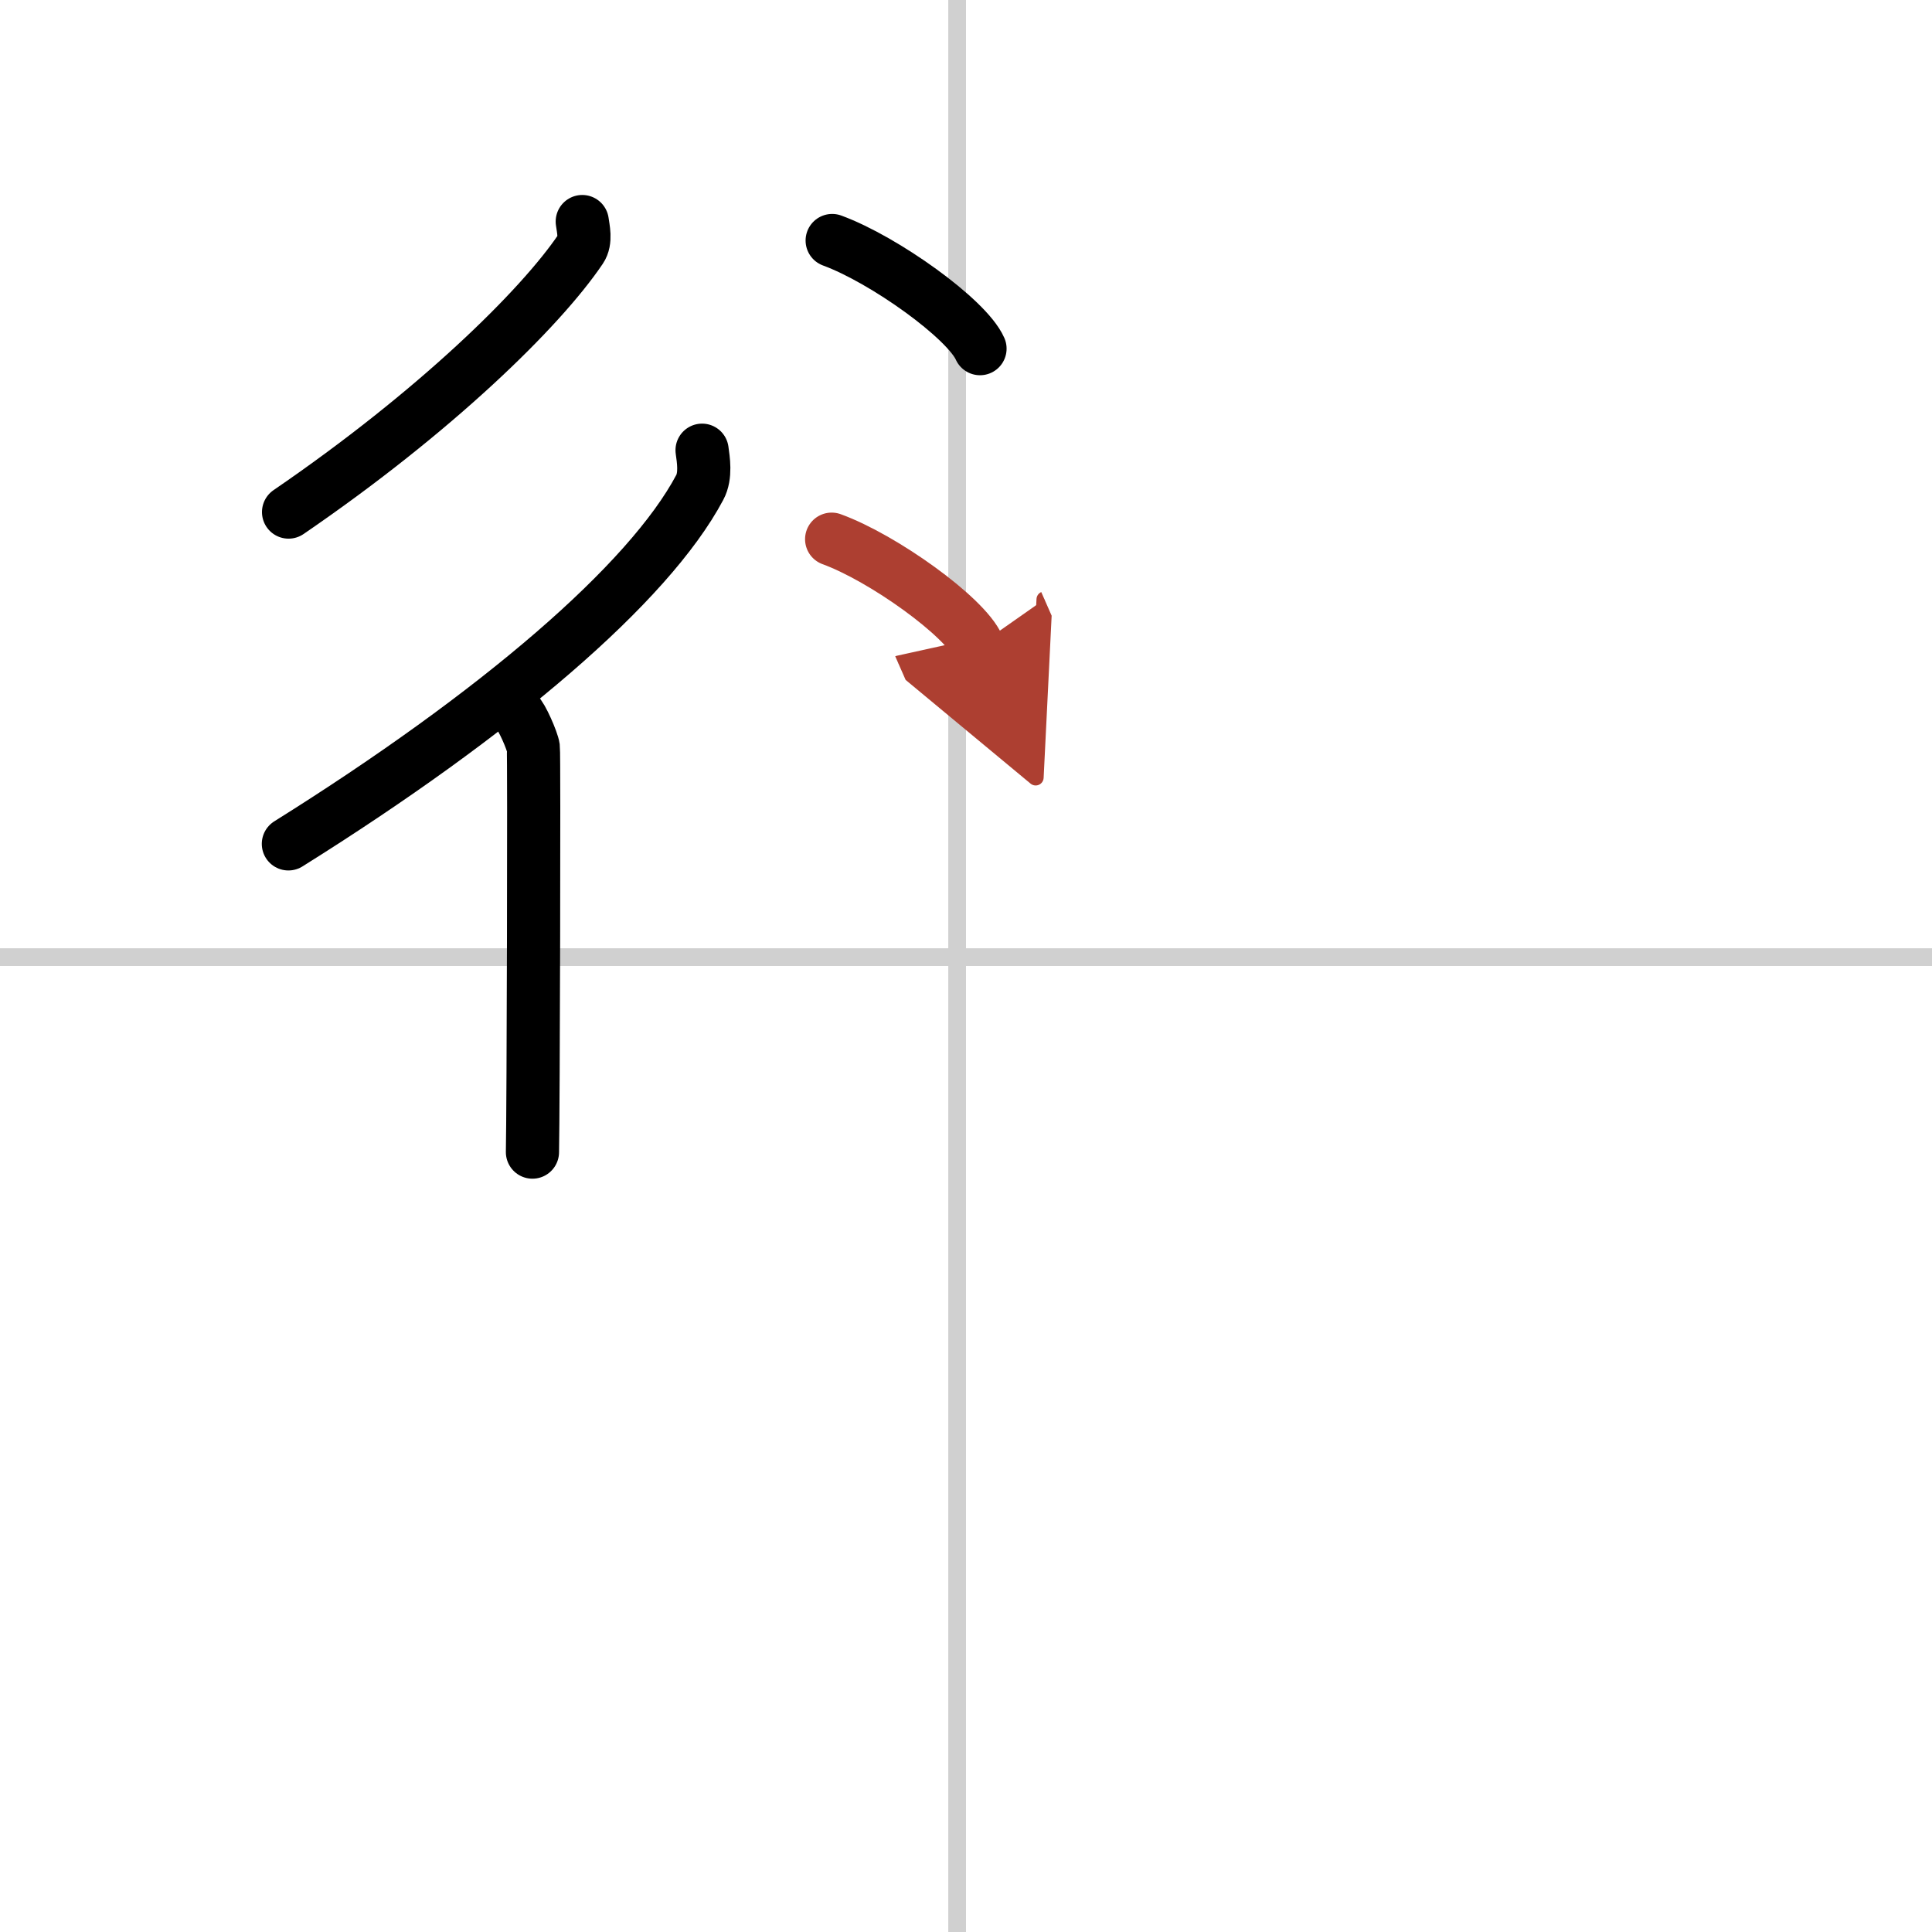
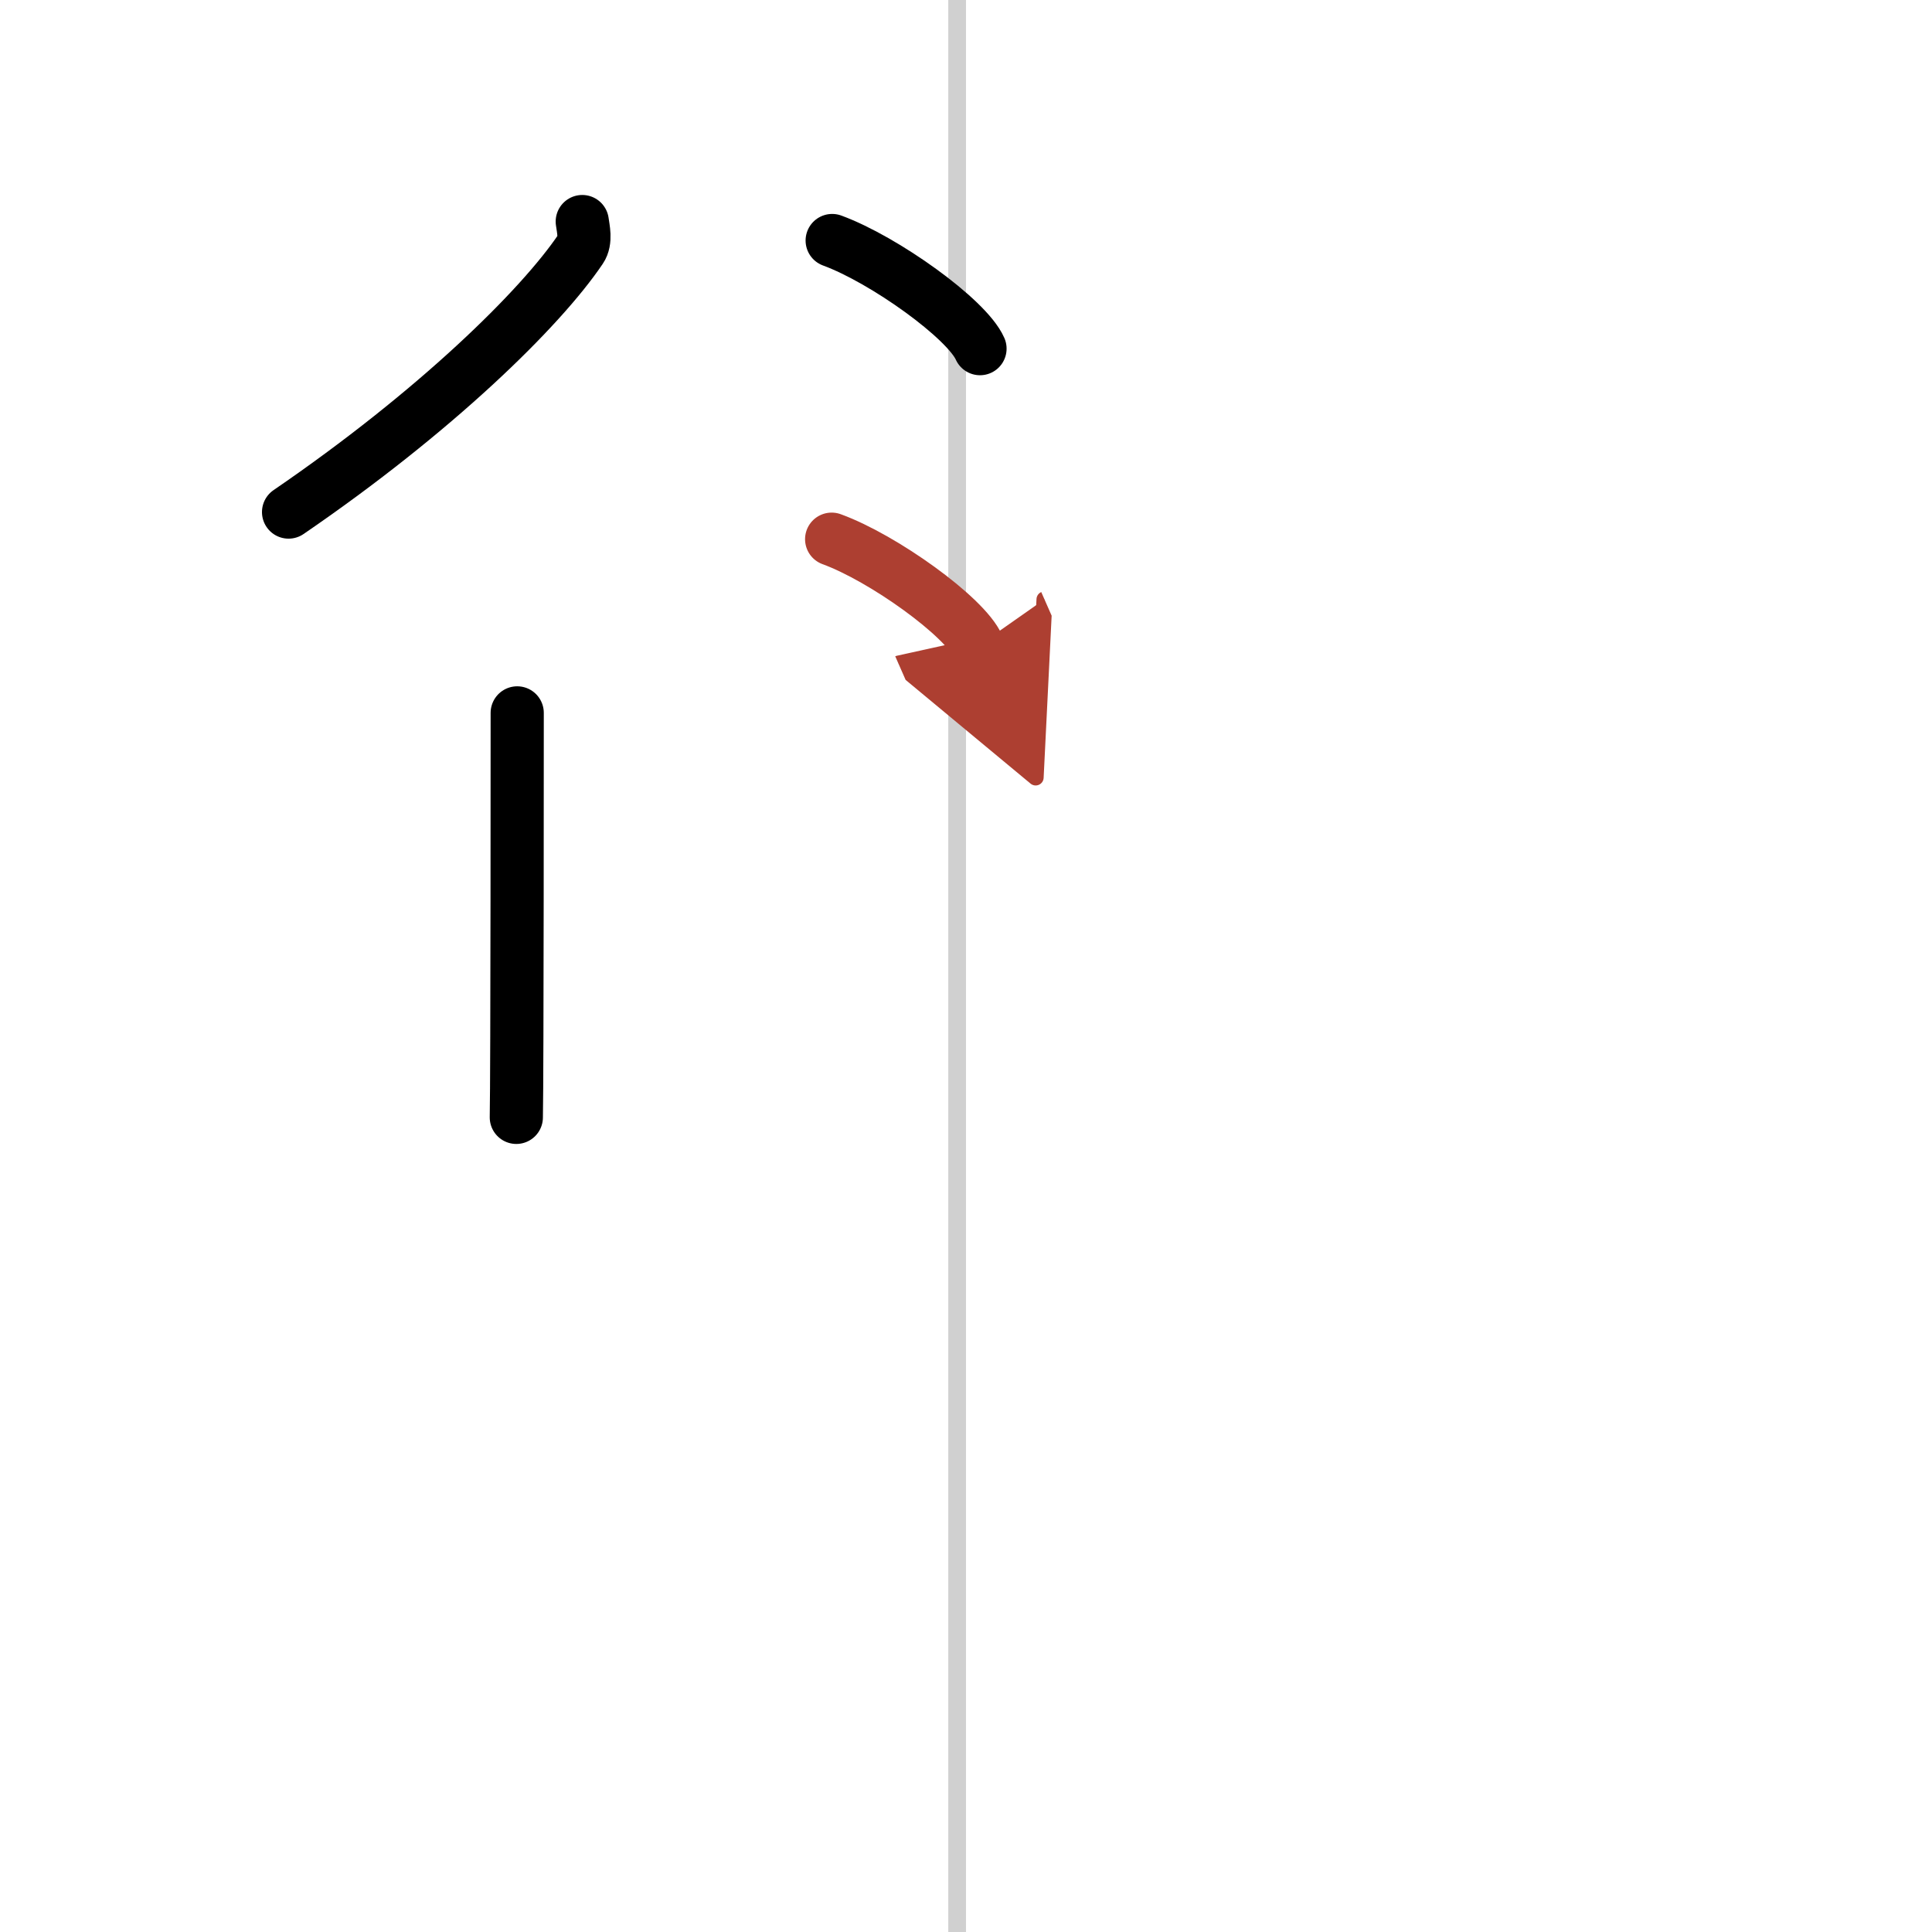
<svg xmlns="http://www.w3.org/2000/svg" width="400" height="400" viewBox="0 0 109 109">
  <defs>
    <marker id="a" markerWidth="4" orient="auto" refX="1" refY="5" viewBox="0 0 10 10">
      <polyline points="0 0 10 5 0 10 1 5" fill="#ad3f31" stroke="#ad3f31" />
    </marker>
  </defs>
  <g fill="none" stroke="#000" stroke-linecap="round" stroke-linejoin="round" stroke-width="3">
    <rect width="100%" height="100%" fill="#fff" stroke="#fff" />
    <line x1="54" x2="54" y2="109" stroke="#d0d0d0" stroke-width="1" />
-     <line x2="109" y1="54" y2="54" stroke="#d0d0d0" stroke-width="1" />
    <path d="m32.85 12.5c0.05 0.39 0.23 1.08-0.09 1.55-2.26 3.35-8.19 9.17-16.48 14.84" />
-     <path d="m39.61 25.4c0.07 0.52 0.23 1.43-0.13 2.1-2.88 5.42-11.46 12.76-23.21 20.11" />
-     <path d="m29.18 40.22c0.25 0.18 0.86 1.59 0.91 1.96s0 20.52-0.05 22.82" />
+     <path d="m29.18 40.22s0 20.52-0.05 22.82" />
    <path d="m46.95 13.57c2.94 1.08 7.6 4.42 8.34 6.1" />
    <path d="m46.92 30.42c2.91 1.06 7.52 4.37 8.25 6.03" marker-end="url(#a)" stroke="#ad3f31" />
  </g>
</svg>